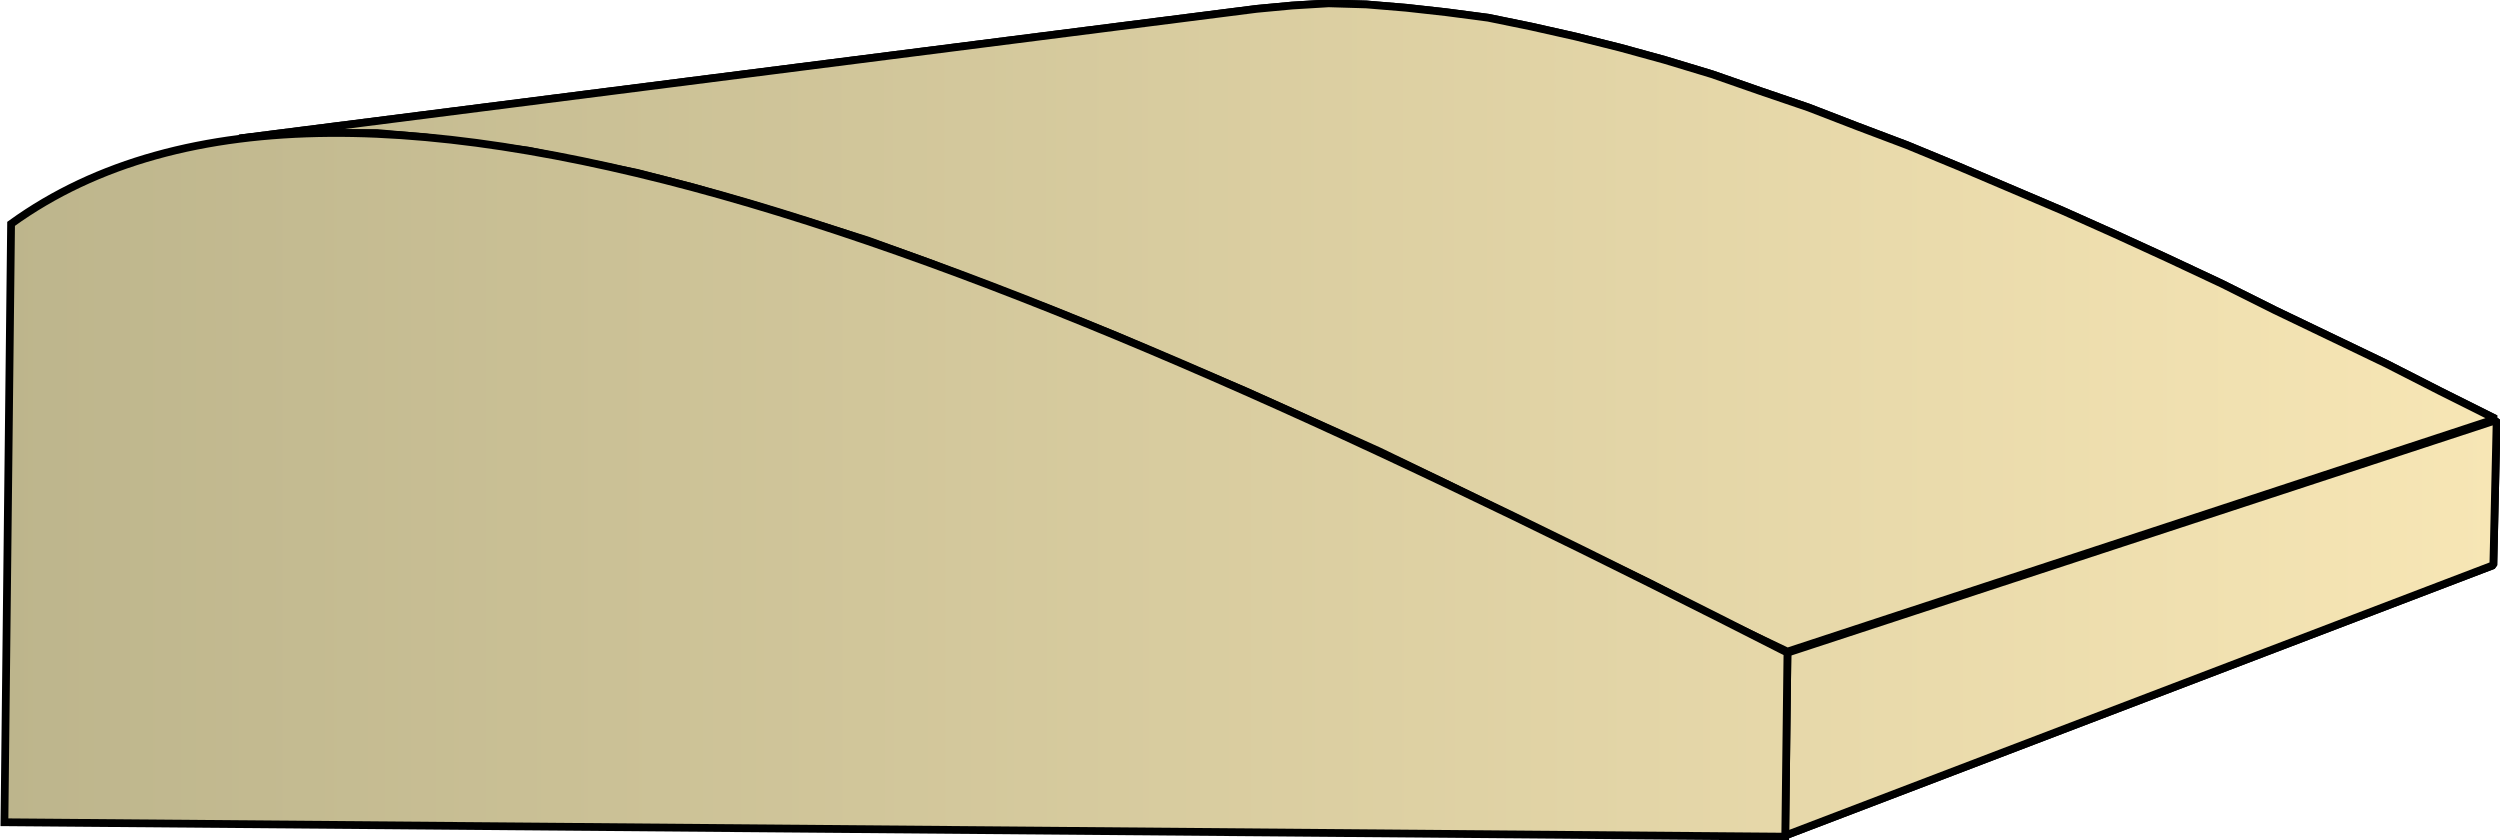
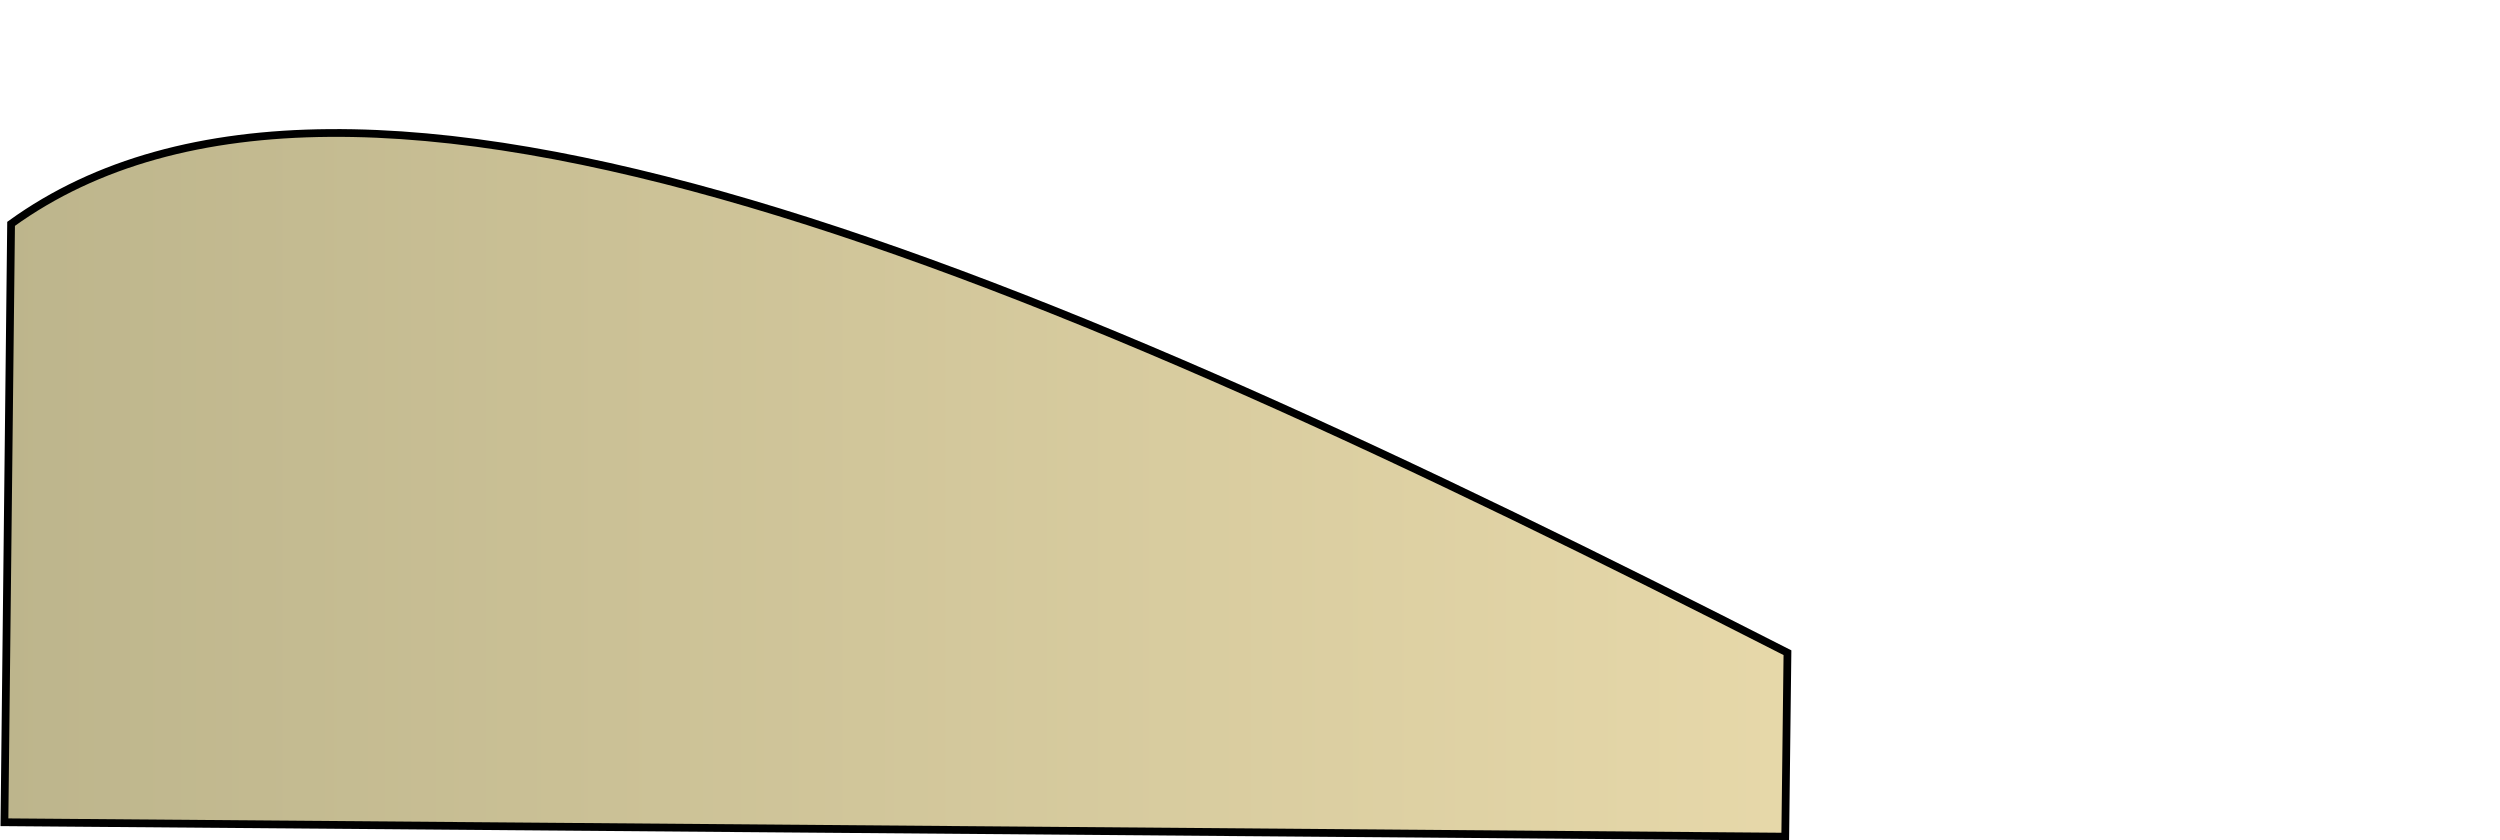
<svg xmlns="http://www.w3.org/2000/svg" xml:space="preserve" style="shape-rendering:geometricPrecision;text-rendering:geometricPrecision;image-rendering:optimizeQuality;fill-rule:evenodd;clip-rule:evenodd" viewBox="0 0 2.256 0.758">
  <defs>
    <linearGradient id="id0" x1=".004" x2="2.252" y1=".379" y2=".379" gradientUnits="userSpaceOnUse">
      <stop offset="0" style="stop-color:#bdb58c" />
      <stop offset="1" style="stop-color:#f7e6b5" />
    </linearGradient>
    <style>.str0{stroke:#000;stroke-width:.007;stroke-linejoin:bevel}.fil0{fill:url(#id0)}</style>
  </defs>
  <g id="Layer_x0020_1">
    <g id="_286845096">
-       <path id="_152138464" d="m.216.125.918-.117.032-.003.033-.002.034.001.036.003.036.004.038.005.039.008.04.009.04.01.04.011.043.013.043.015.044.015.044.017.045.017.046.019.047.02.047.02.047.021.048.022.049.023.048.024.05.024.05.024.049.025.05.025-.639.21-.063-.03-.062-.032-.062-.03-.061-.03-.061-.03-.06-.029-.06-.027-.06-.027-.059-.025-.058-.025L.95.28.893.258.838.237.783.217.729.2.677.184.625.169.575.156l-.05-.01-.048-.01L.43.13.384.124.34.12H.297L.255.121z" class="fil0 str0" />
-       <path id="_152139160" d="m1.613.589.64-.21L2.25.51l-.639.244z" class="fil0 str0" />
-       <path d="m.216.125.918-.117.032-.003.033-.002.034.001.036.003.036.004.038.005.039.008.04.009.04.01.04.011.043.013.043.015.044.015.044.017.045.017.046.019.047.02.047.02.047.021.048.022.049.023.048.024.05.024.05.024.049.025.05.025-.639.21-.063-.03-.062-.032-.062-.03-.061-.03-.061-.03-.06-.029-.06-.027-.06-.027-.059-.025-.058-.025L.95.28.893.258.838.237.783.217.729.2.677.184.625.169.575.156l-.05-.01-.048-.01L.43.13.384.124.34.12H.297L.255.121zm1.397.464.64-.21L2.25.51l-.639.244z" class="fil0 str0" />
-     </g>
+       </g>
    <path d="M.004.742.01.202c.31-.224.934.046 1.603.387l-.002.166z" class="fil0" style="stroke:#000;stroke-width:.007" />
  </g>
</svg>